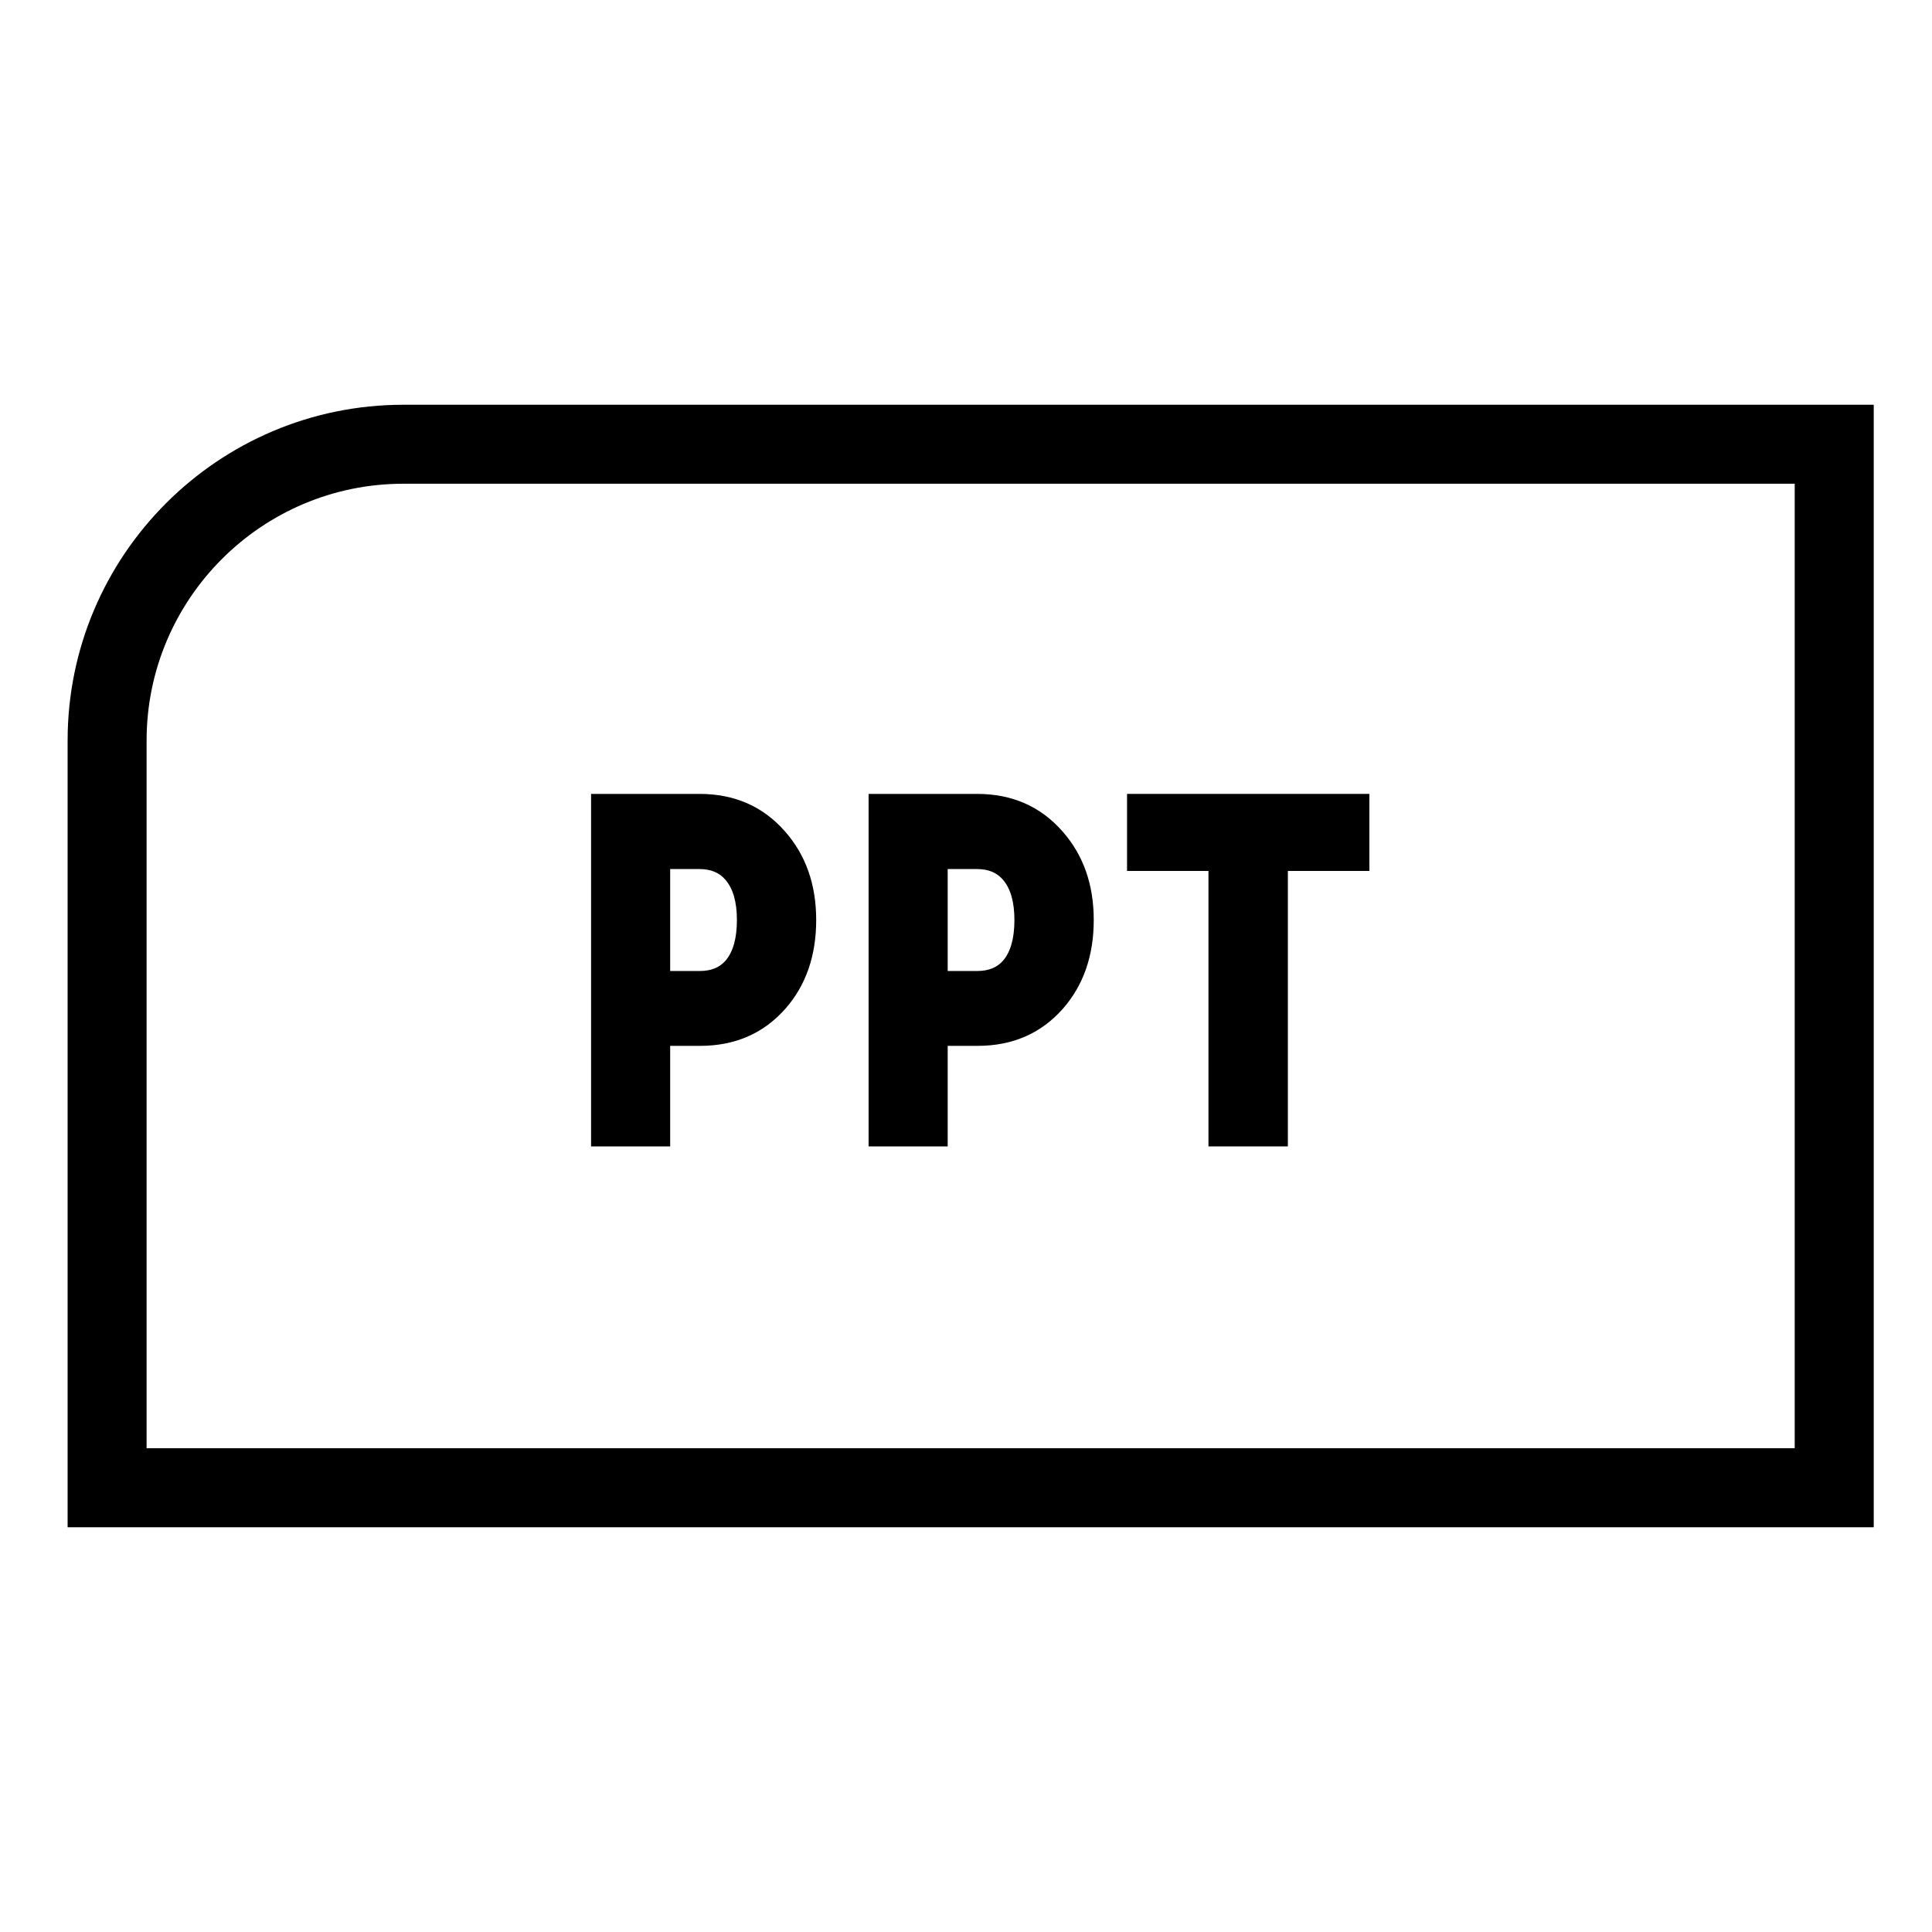
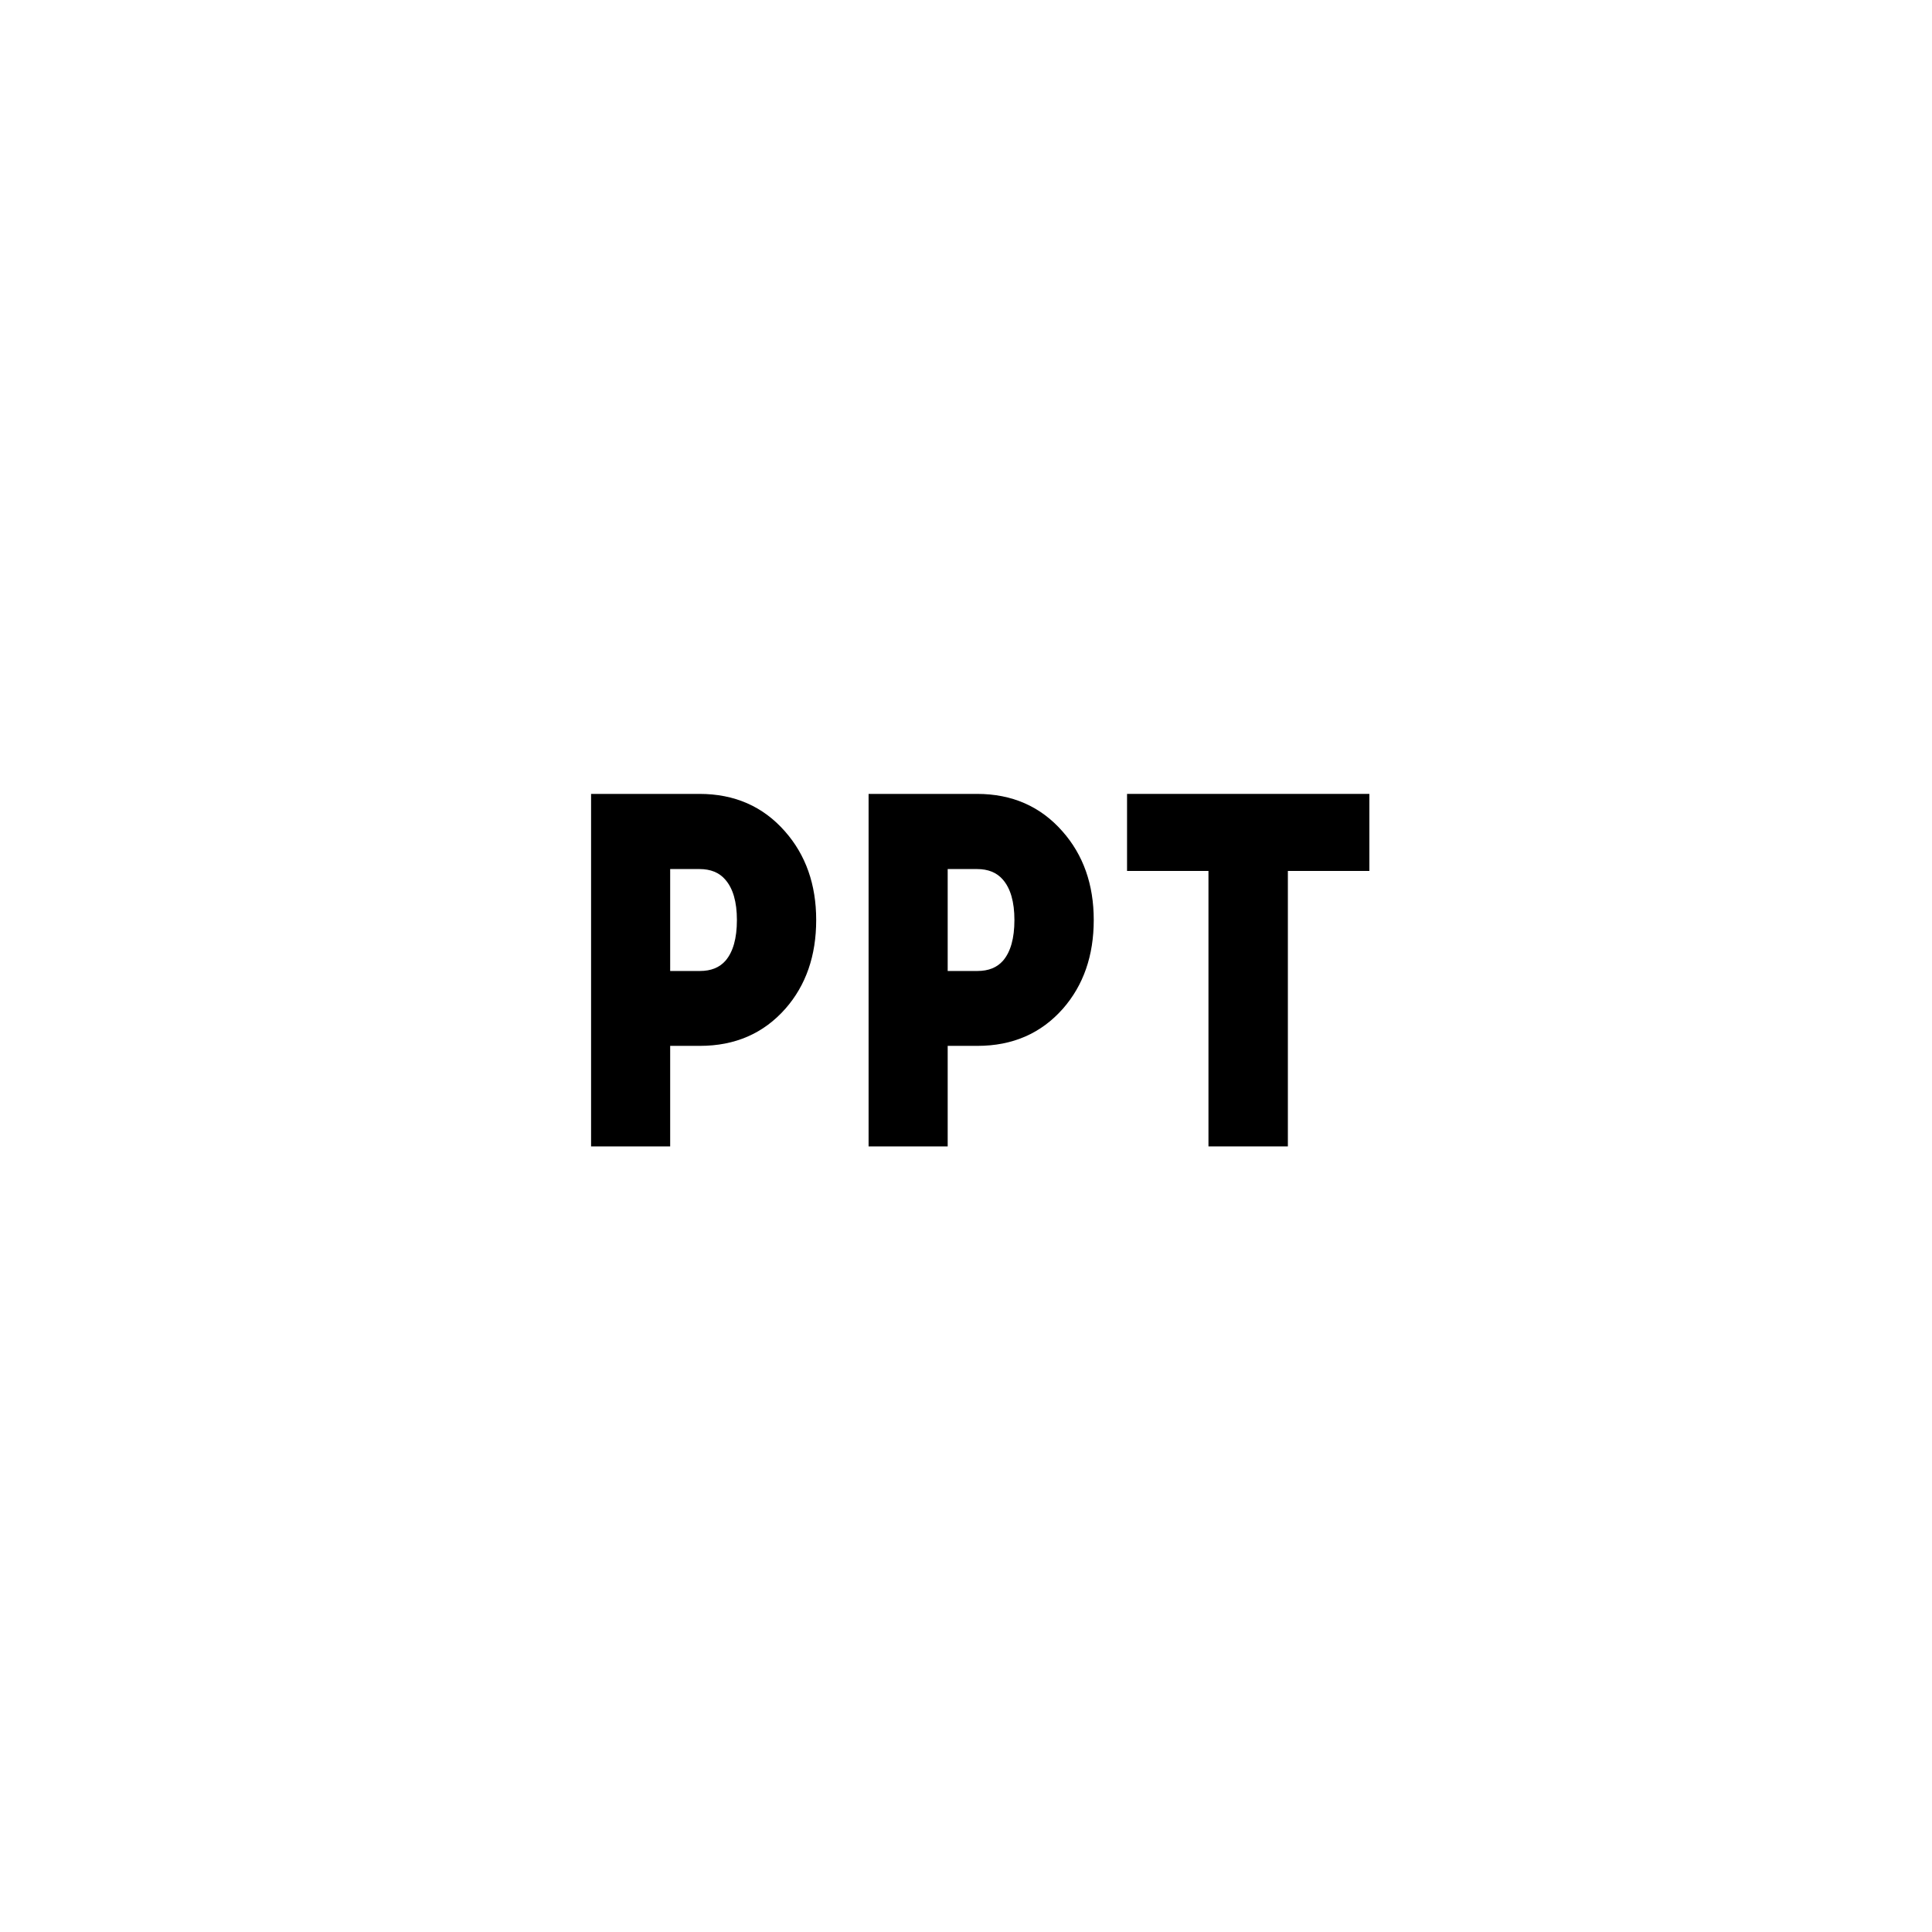
<svg xmlns="http://www.w3.org/2000/svg" version="1.1" id="Layer_1" x="0px" y="0px" width="50px" height="50px" viewBox="0 0 50 50" enable-background="new 0 0 50 50" xml:space="preserve">
  <g>
-     <path d="M48.492,39.525H1.75V19.165c0-4.792,3.898-8.69,8.69-8.69h38.052V39.525z M3.794,37.48h42.653V12.519H10.44   c-3.665,0-6.646,2.981-6.646,6.646V37.48z" />
-   </g>
+     </g>
  <g>
    <path d="M15.297,29.669v-9.123h2.805c0.908,0,1.646,0.324,2.213,0.97c0.538,0.61,0.808,1.375,0.808,2.294   c0,0.923-0.265,1.688-0.795,2.293c-0.567,0.643-1.305,0.964-2.213,0.964h-0.771v2.602H15.297z M17.344,22.491v2.638h0.771   c0.284,0,0.504-0.088,0.66-0.265c0.197-0.229,0.296-0.58,0.296-1.054c0-0.47-0.101-0.819-0.303-1.048   c-0.156-0.181-0.378-0.271-0.666-0.271H17.344z" />
    <path d="M22.479,29.669v-9.123h2.806c0.908,0,1.645,0.324,2.212,0.97c0.539,0.61,0.809,1.375,0.809,2.294   c0,0.923-0.267,1.688-0.796,2.293c-0.567,0.643-1.305,0.964-2.214,0.964h-0.77v2.602H22.479z M24.526,22.491v2.638h0.77   c0.285,0,0.504-0.088,0.661-0.265c0.197-0.229,0.296-0.58,0.296-1.054c0-0.47-0.101-0.819-0.301-1.048   c-0.157-0.181-0.379-0.271-0.666-0.271H24.526z" />
    <path d="M33.33,22.54v7.129h-2.055V22.54h-2.107v-1.994h6.271v1.994H33.33z" />
  </g>
</svg>